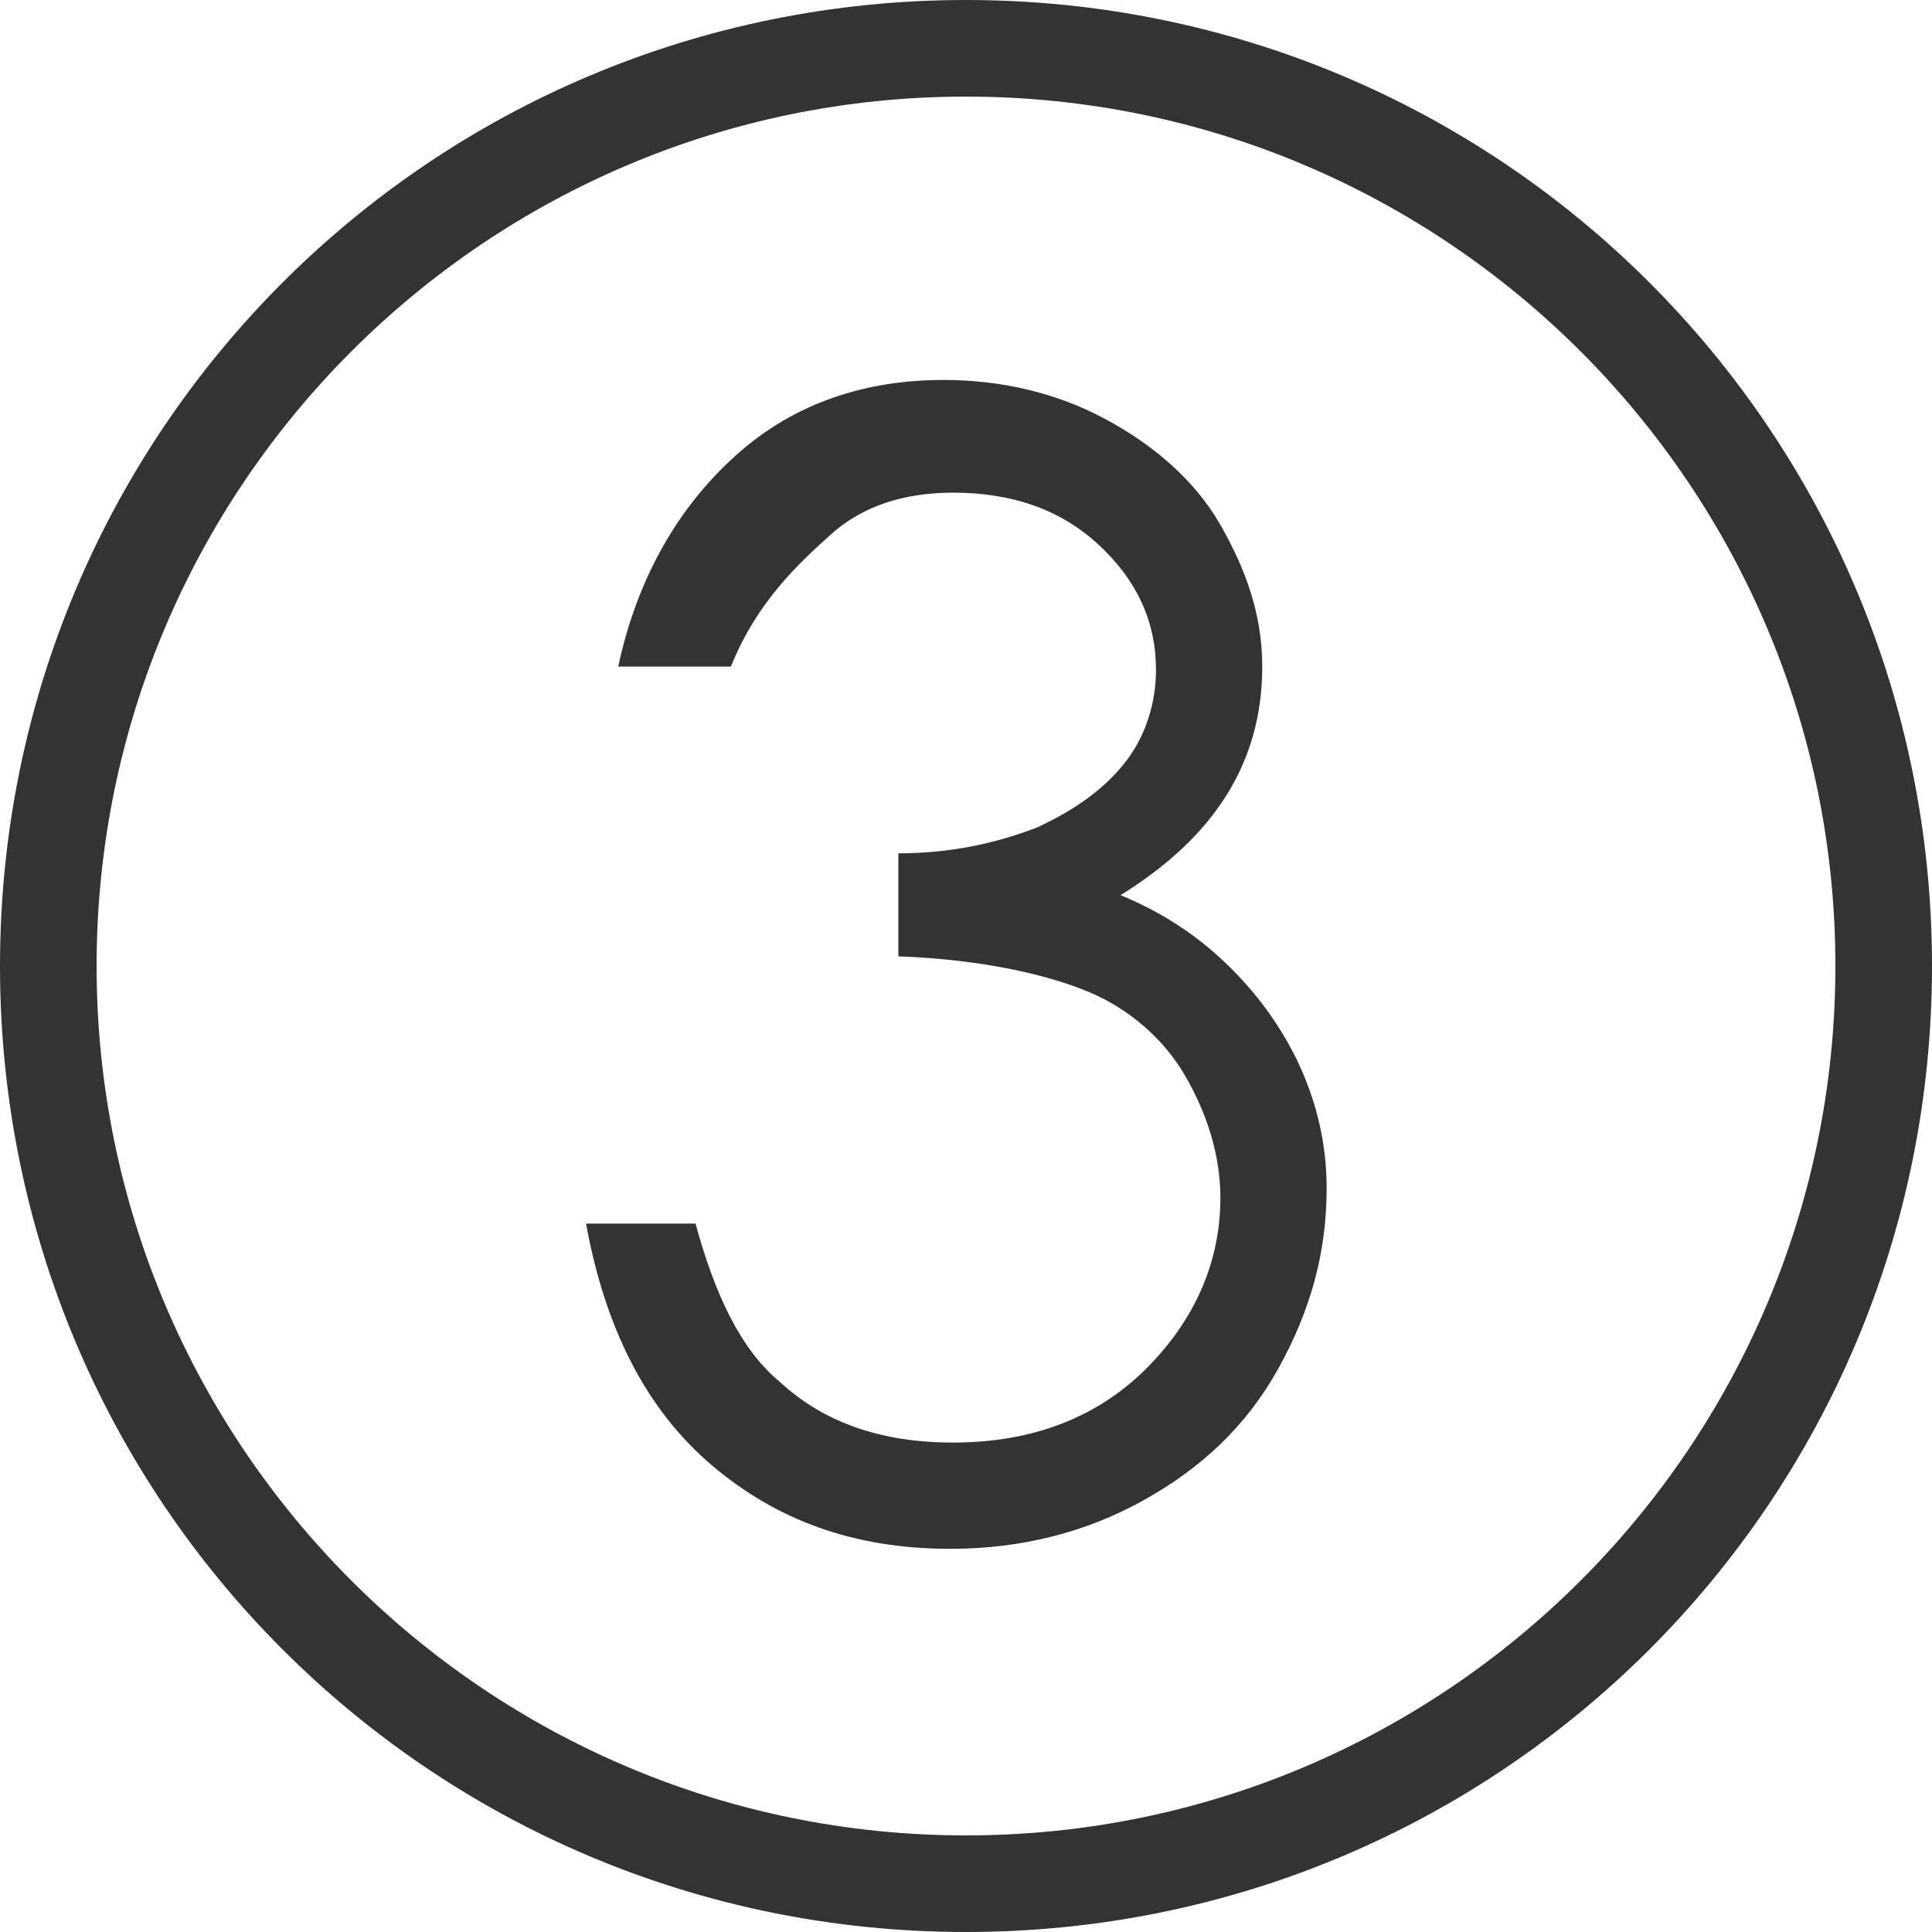
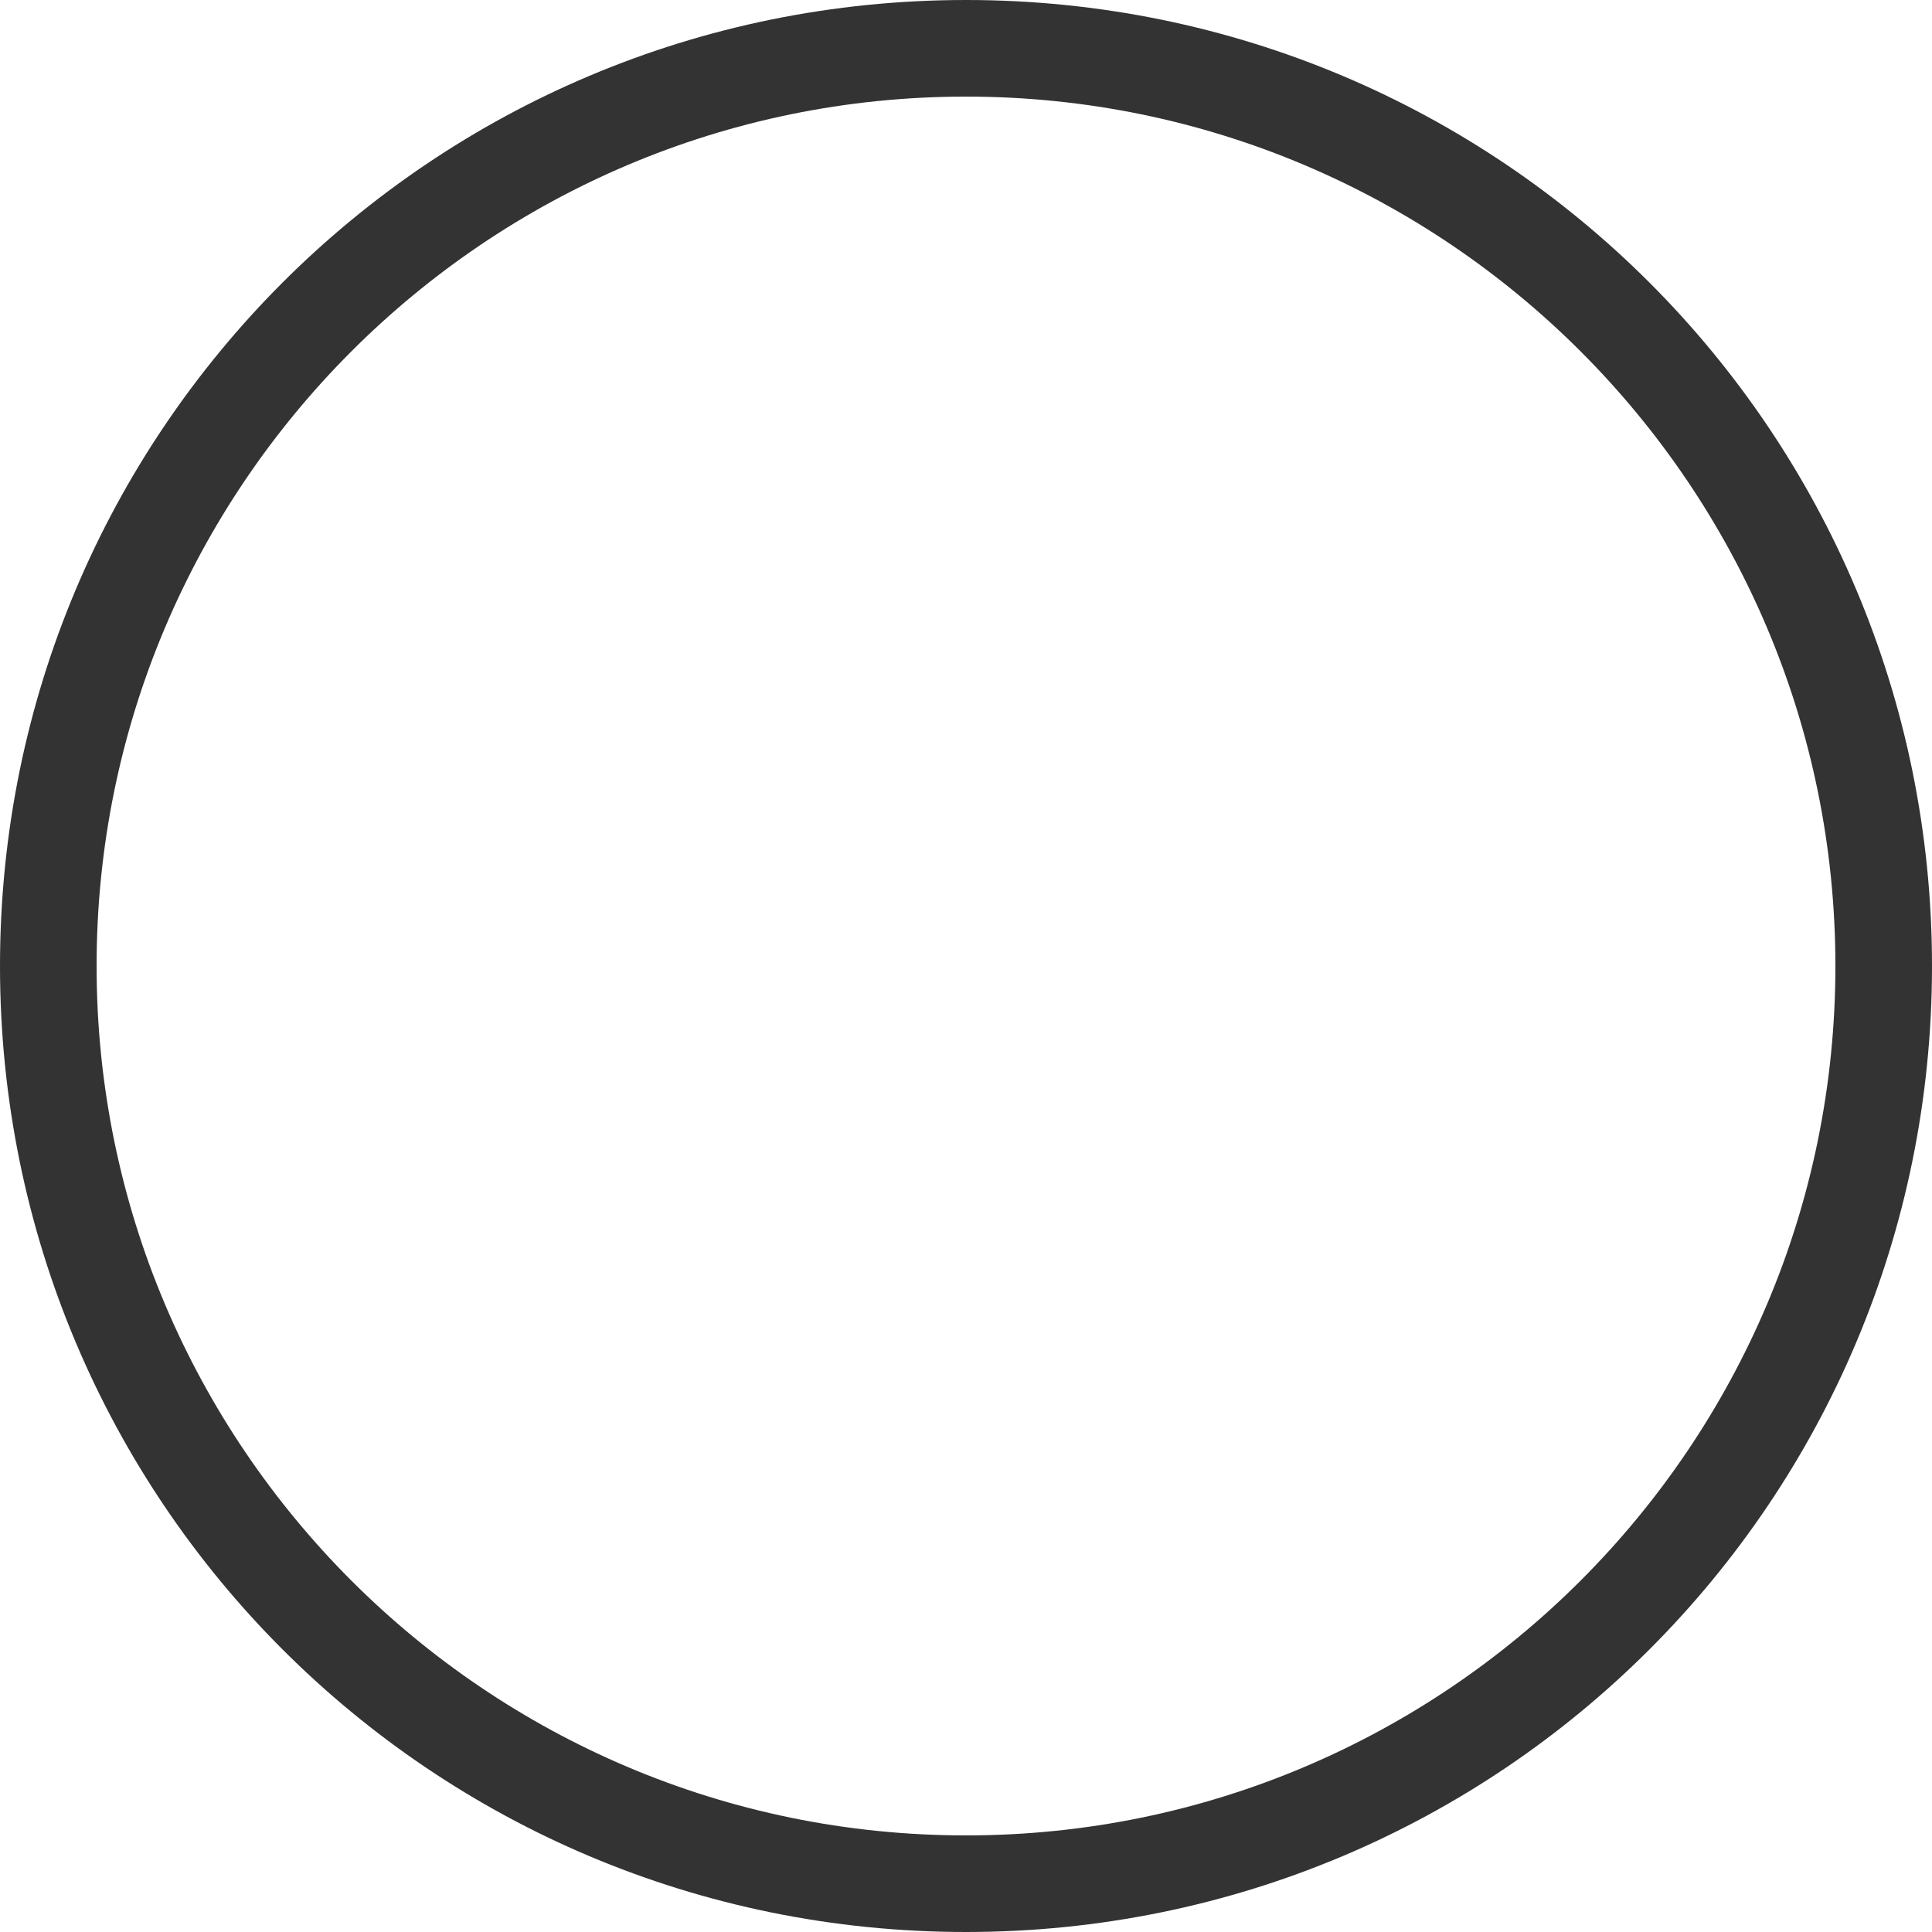
<svg xmlns="http://www.w3.org/2000/svg" version="1.1" id="レイヤー_1" x="0px" y="0px" width="60px" height="60px" viewBox="0 0 60 60" enable-background="new 0 0 60 60" xml:space="preserve">
  <path fill="#333333" d="M30,3c14.9,0,27,12.1,27,27S44.9,57,30,57S3,44.9,3,30S15.1,3,30,3 M30,0C13.4,0,0,13.4,0,30s13.4,30,30,30  s30-13.4,30-30S46.6,0,30,0L30,0z" />
  <g>
-     <path fill="#333333" d="M22.7,20.7h-3.5c0.6-2.8,1.9-5,3.7-6.6s4-2.3,6.4-2.3c1.8,0,3.5,0.4,5,1.2s2.8,1.9,3.6,3.3s1.3,2.8,1.3,4.4   c0,3-1.5,5.3-4.4,7.1c1.7,0.7,3,1.7,4.1,3c1.5,1.8,2.3,3.9,2.3,6.1c0,2-0.5,3.8-1.5,5.6s-2.4,3.1-4.2,4.1s-3.8,1.5-6,1.5   c-3,0-5.4-0.9-7.4-2.6s-3.3-4.2-3.9-7.5h3.4c0.6,2.2,1.4,3.9,2.6,4.9c1.4,1.3,3.2,1.9,5.4,1.9c2.5,0,4.5-0.8,6-2.3s2.3-3.3,2.3-5.3   c0-1.3-0.4-2.6-1.1-3.8s-1.8-2.1-3-2.6s-3.2-1-5.9-1.1v-3.2c1.6,0,3-0.3,4.3-0.8c1.3-0.6,2.2-1.3,2.8-2.1s0.9-1.8,0.9-2.8   c0-1.5-0.6-2.8-1.8-3.9s-2.7-1.6-4.5-1.6c-1.5,0-2.8,0.4-3.8,1.3S23.5,18.7,22.7,20.7z" />
-   </g>
+     </g>
</svg>